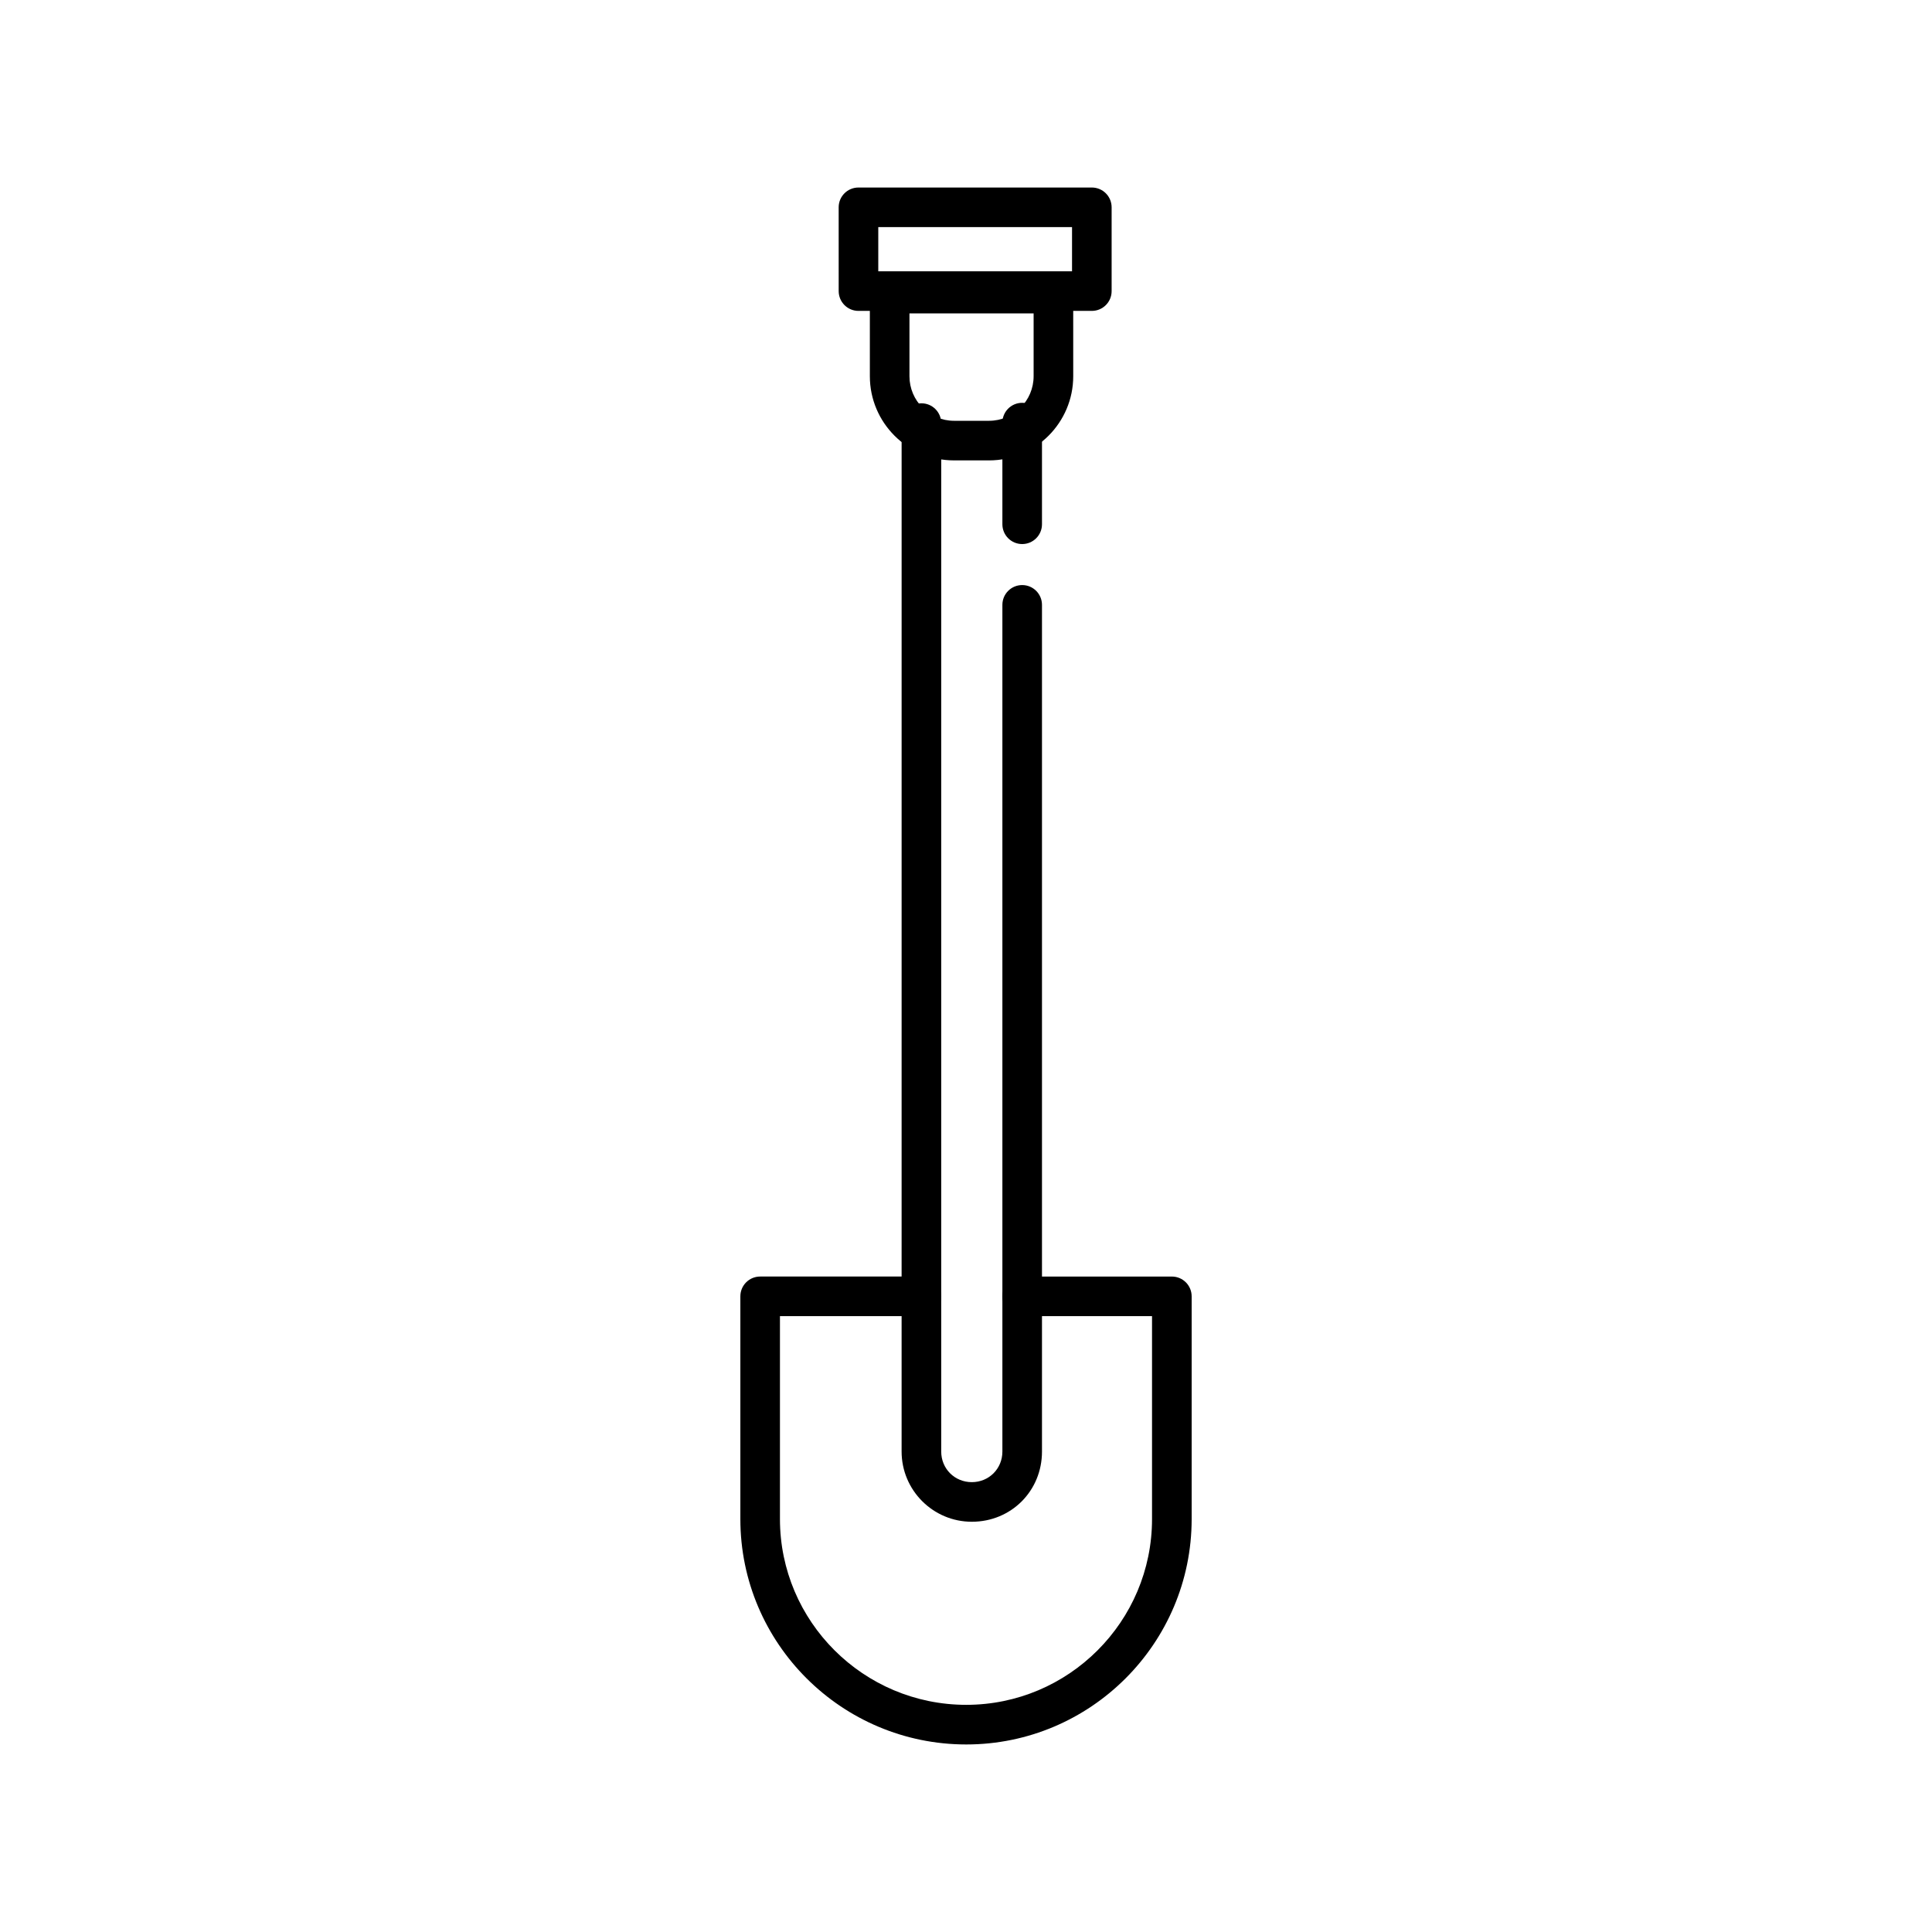
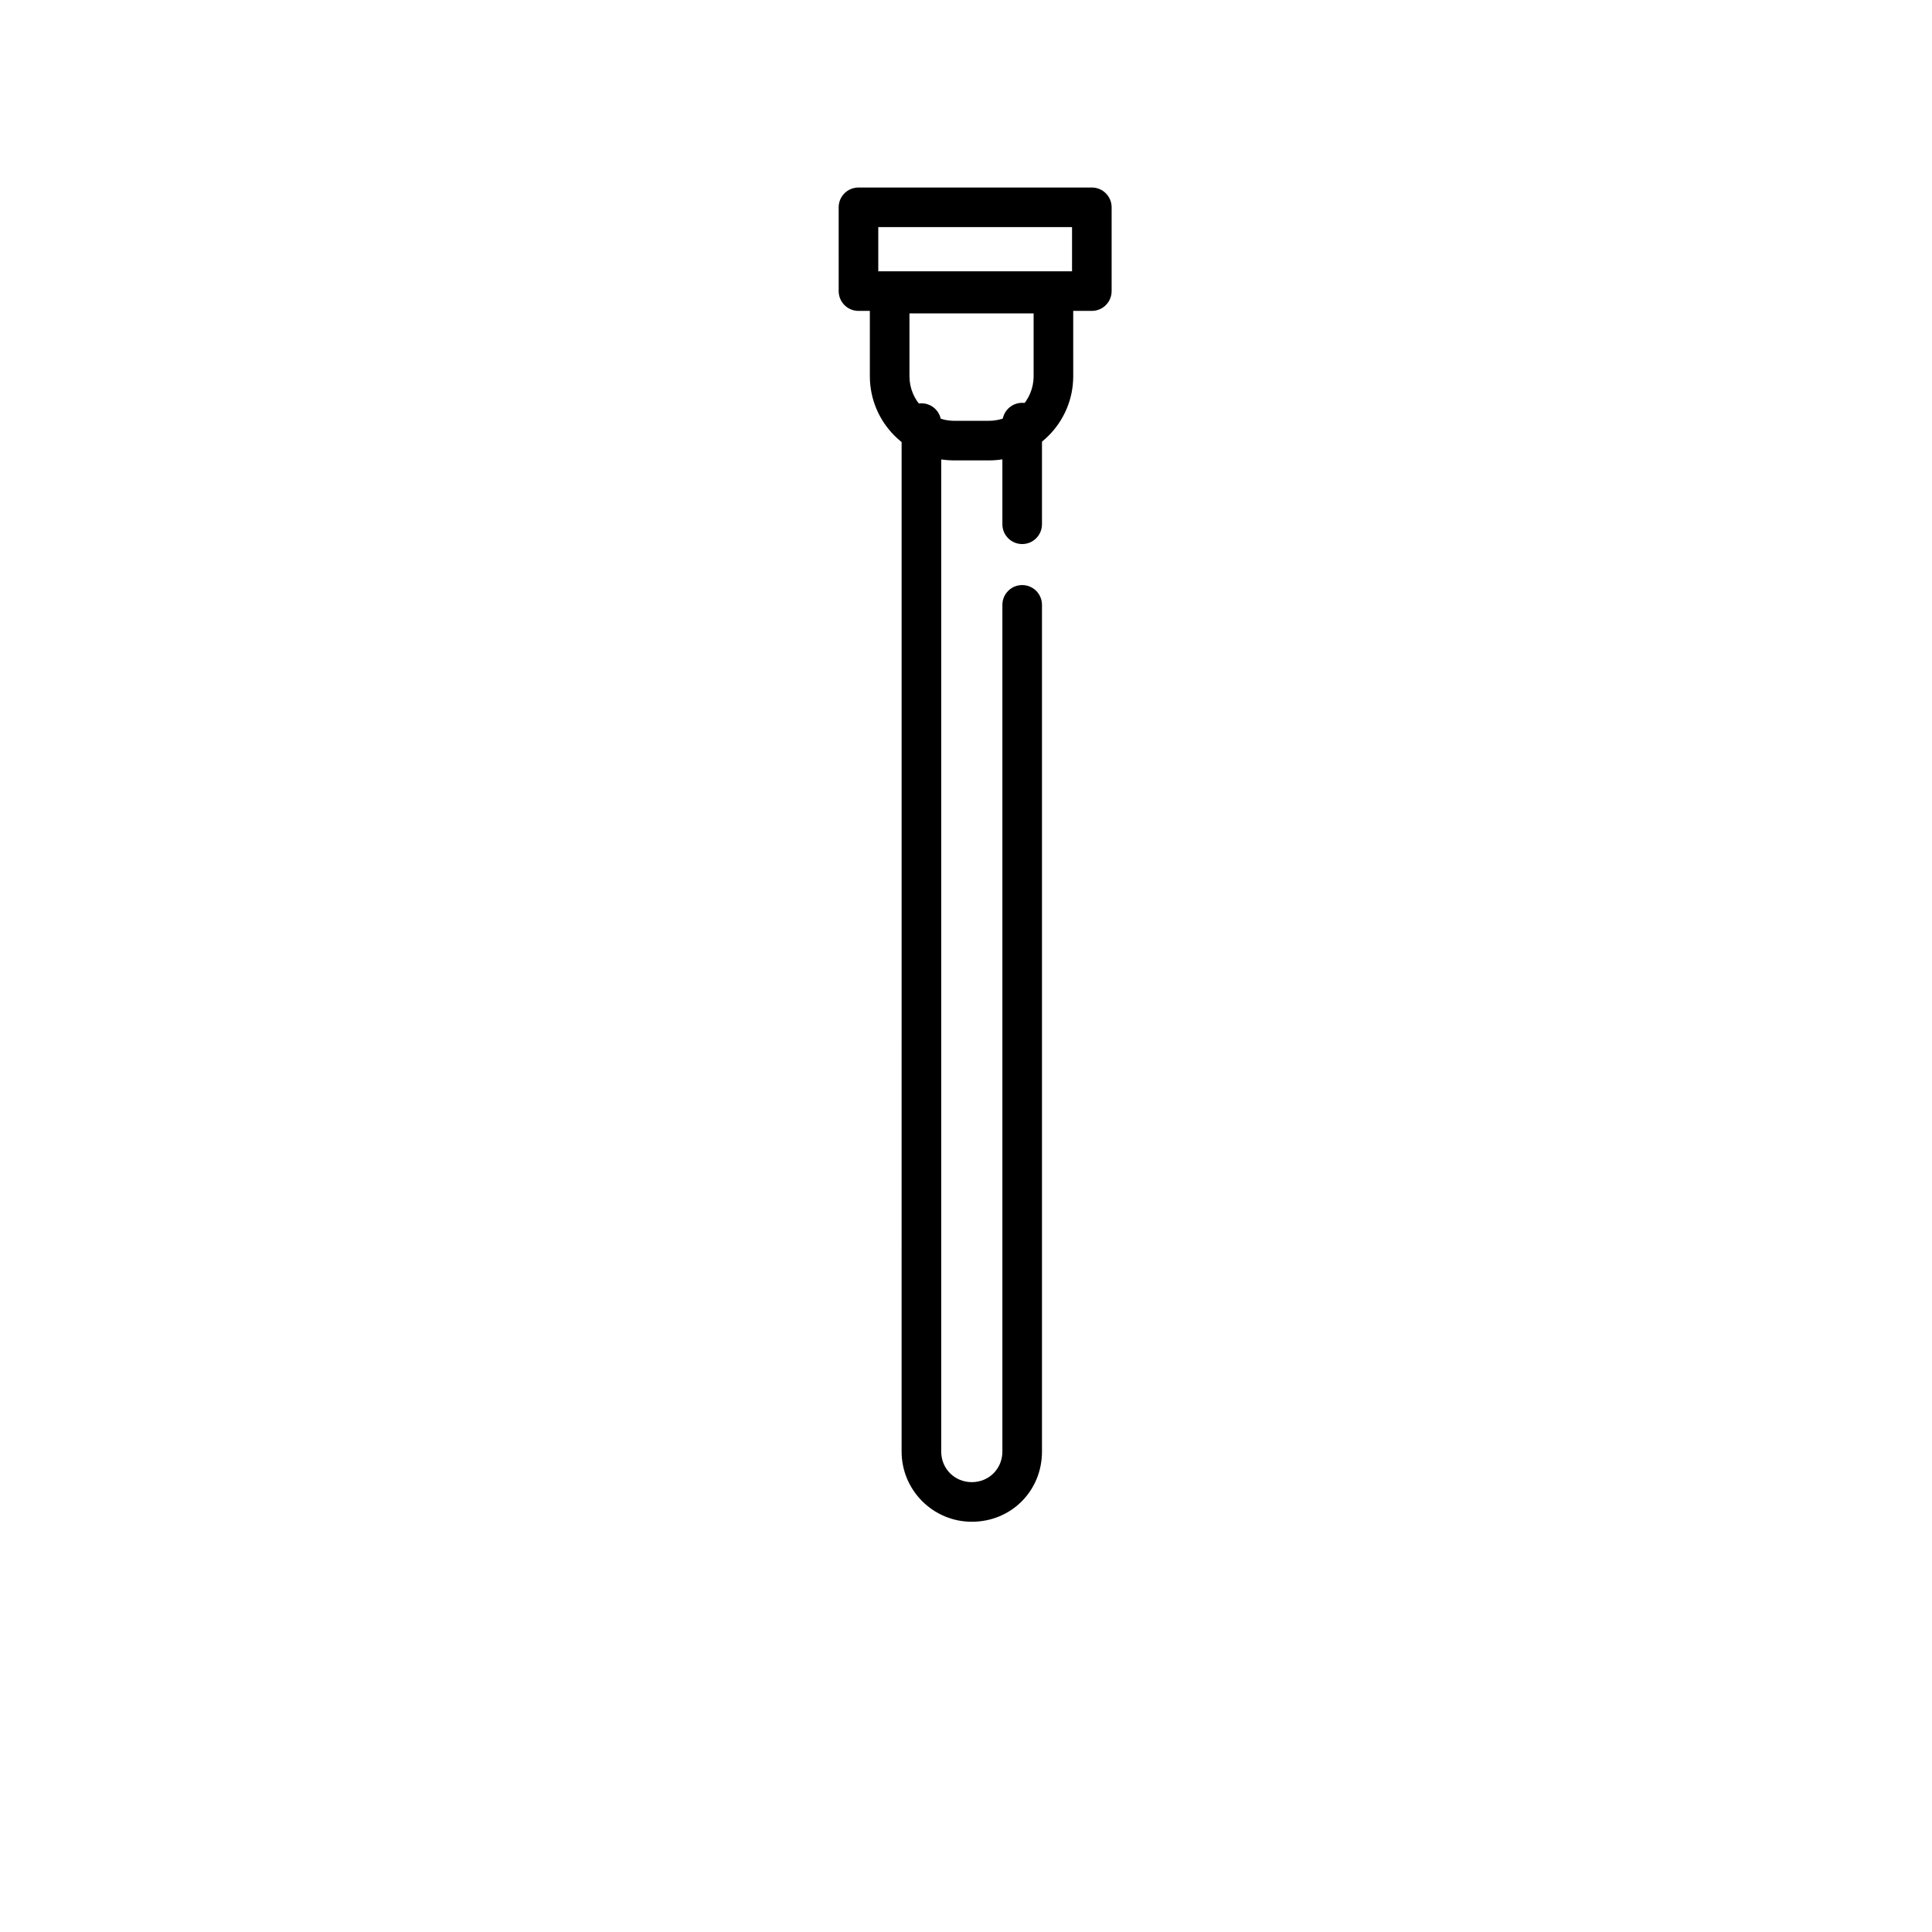
<svg xmlns="http://www.w3.org/2000/svg" fill="#000000" width="800px" height="800px" version="1.1" viewBox="144 144 512 512">
  <g>
    <path d="m401.54 547.28c-10.262 0-18.605-8.344-18.605-18.605l0.004-272.55c0-2.902 2.348-5.246 5.246-5.246 2.902 0 5.246 2.348 5.246 5.246v272.55c0 4.551 3.562 8.109 8.109 8.109s8.102-3.559 8.102-8.109v-224.38c0-2.902 2.348-5.246 5.246-5.246 2.902 0 5.246 2.348 5.246 5.246v224.38c0.004 10.438-8.164 18.605-18.594 18.605z" />
    <path d="m414.89 288.18c-2.902 0-5.246-2.348-5.246-5.246v-26.938c0-2.902 2.348-5.246 5.246-5.246 2.902 0 5.246 2.348 5.246 5.246v26.938c0 2.898-2.344 5.246-5.246 5.246z" />
-     <path d="m400.07 606.3c-33.012 0-59.867-26.793-59.867-59.727v-59.031c0-2.902 2.348-5.246 5.246-5.246h42.73c2.902 0 5.246 2.348 5.246 5.246 0 2.902-2.348 5.246-5.246 5.246h-37.484v53.781c0 27.141 22.145 49.23 49.371 49.23 27.148 0 49.234-22.09 49.234-49.23v-53.781l-34.41 0.004c-2.902 0-5.246-2.348-5.246-5.246 0-2.902 2.348-5.246 5.246-5.246h39.664c2.902 0 5.246 2.348 5.246 5.246v59.031c0 32.93-26.793 59.723-59.73 59.723z" />
-     <path d="m433.35 226.39h-61.844c-2.902 0-5.246-2.348-5.246-5.246l-0.004-22.203c0-2.902 2.348-5.246 5.246-5.246h61.844c2.902 0 5.246 2.348 5.246 5.246v22.203c0.004 2.898-2.344 5.246-5.242 5.246zm-56.598-10.496h51.348v-11.707h-51.348z" />
+     <path d="m433.35 226.39h-61.844c-2.902 0-5.246-2.348-5.246-5.246l-0.004-22.203c0-2.902 2.348-5.246 5.246-5.246h61.844c2.902 0 5.246 2.348 5.246 5.246v22.203c0.004 2.898-2.344 5.246-5.242 5.246m-56.598-10.496h51.348v-11.707h-51.348z" />
    <path d="m406.11 266.01h-9.285c-12.301 0-22.305-10.004-22.305-22.305v-21.895c0-2.902 2.348-5.246 5.246-5.246h43.398c2.902 0 5.246 2.348 5.246 5.246l0.004 21.895c0 12.301-10.004 22.305-22.305 22.305zm-21.094-38.953v16.648c0 6.508 5.301 11.809 11.809 11.809h9.285c6.508 0 11.809-5.301 11.809-11.809v-16.648z" />
  </g>
</svg>